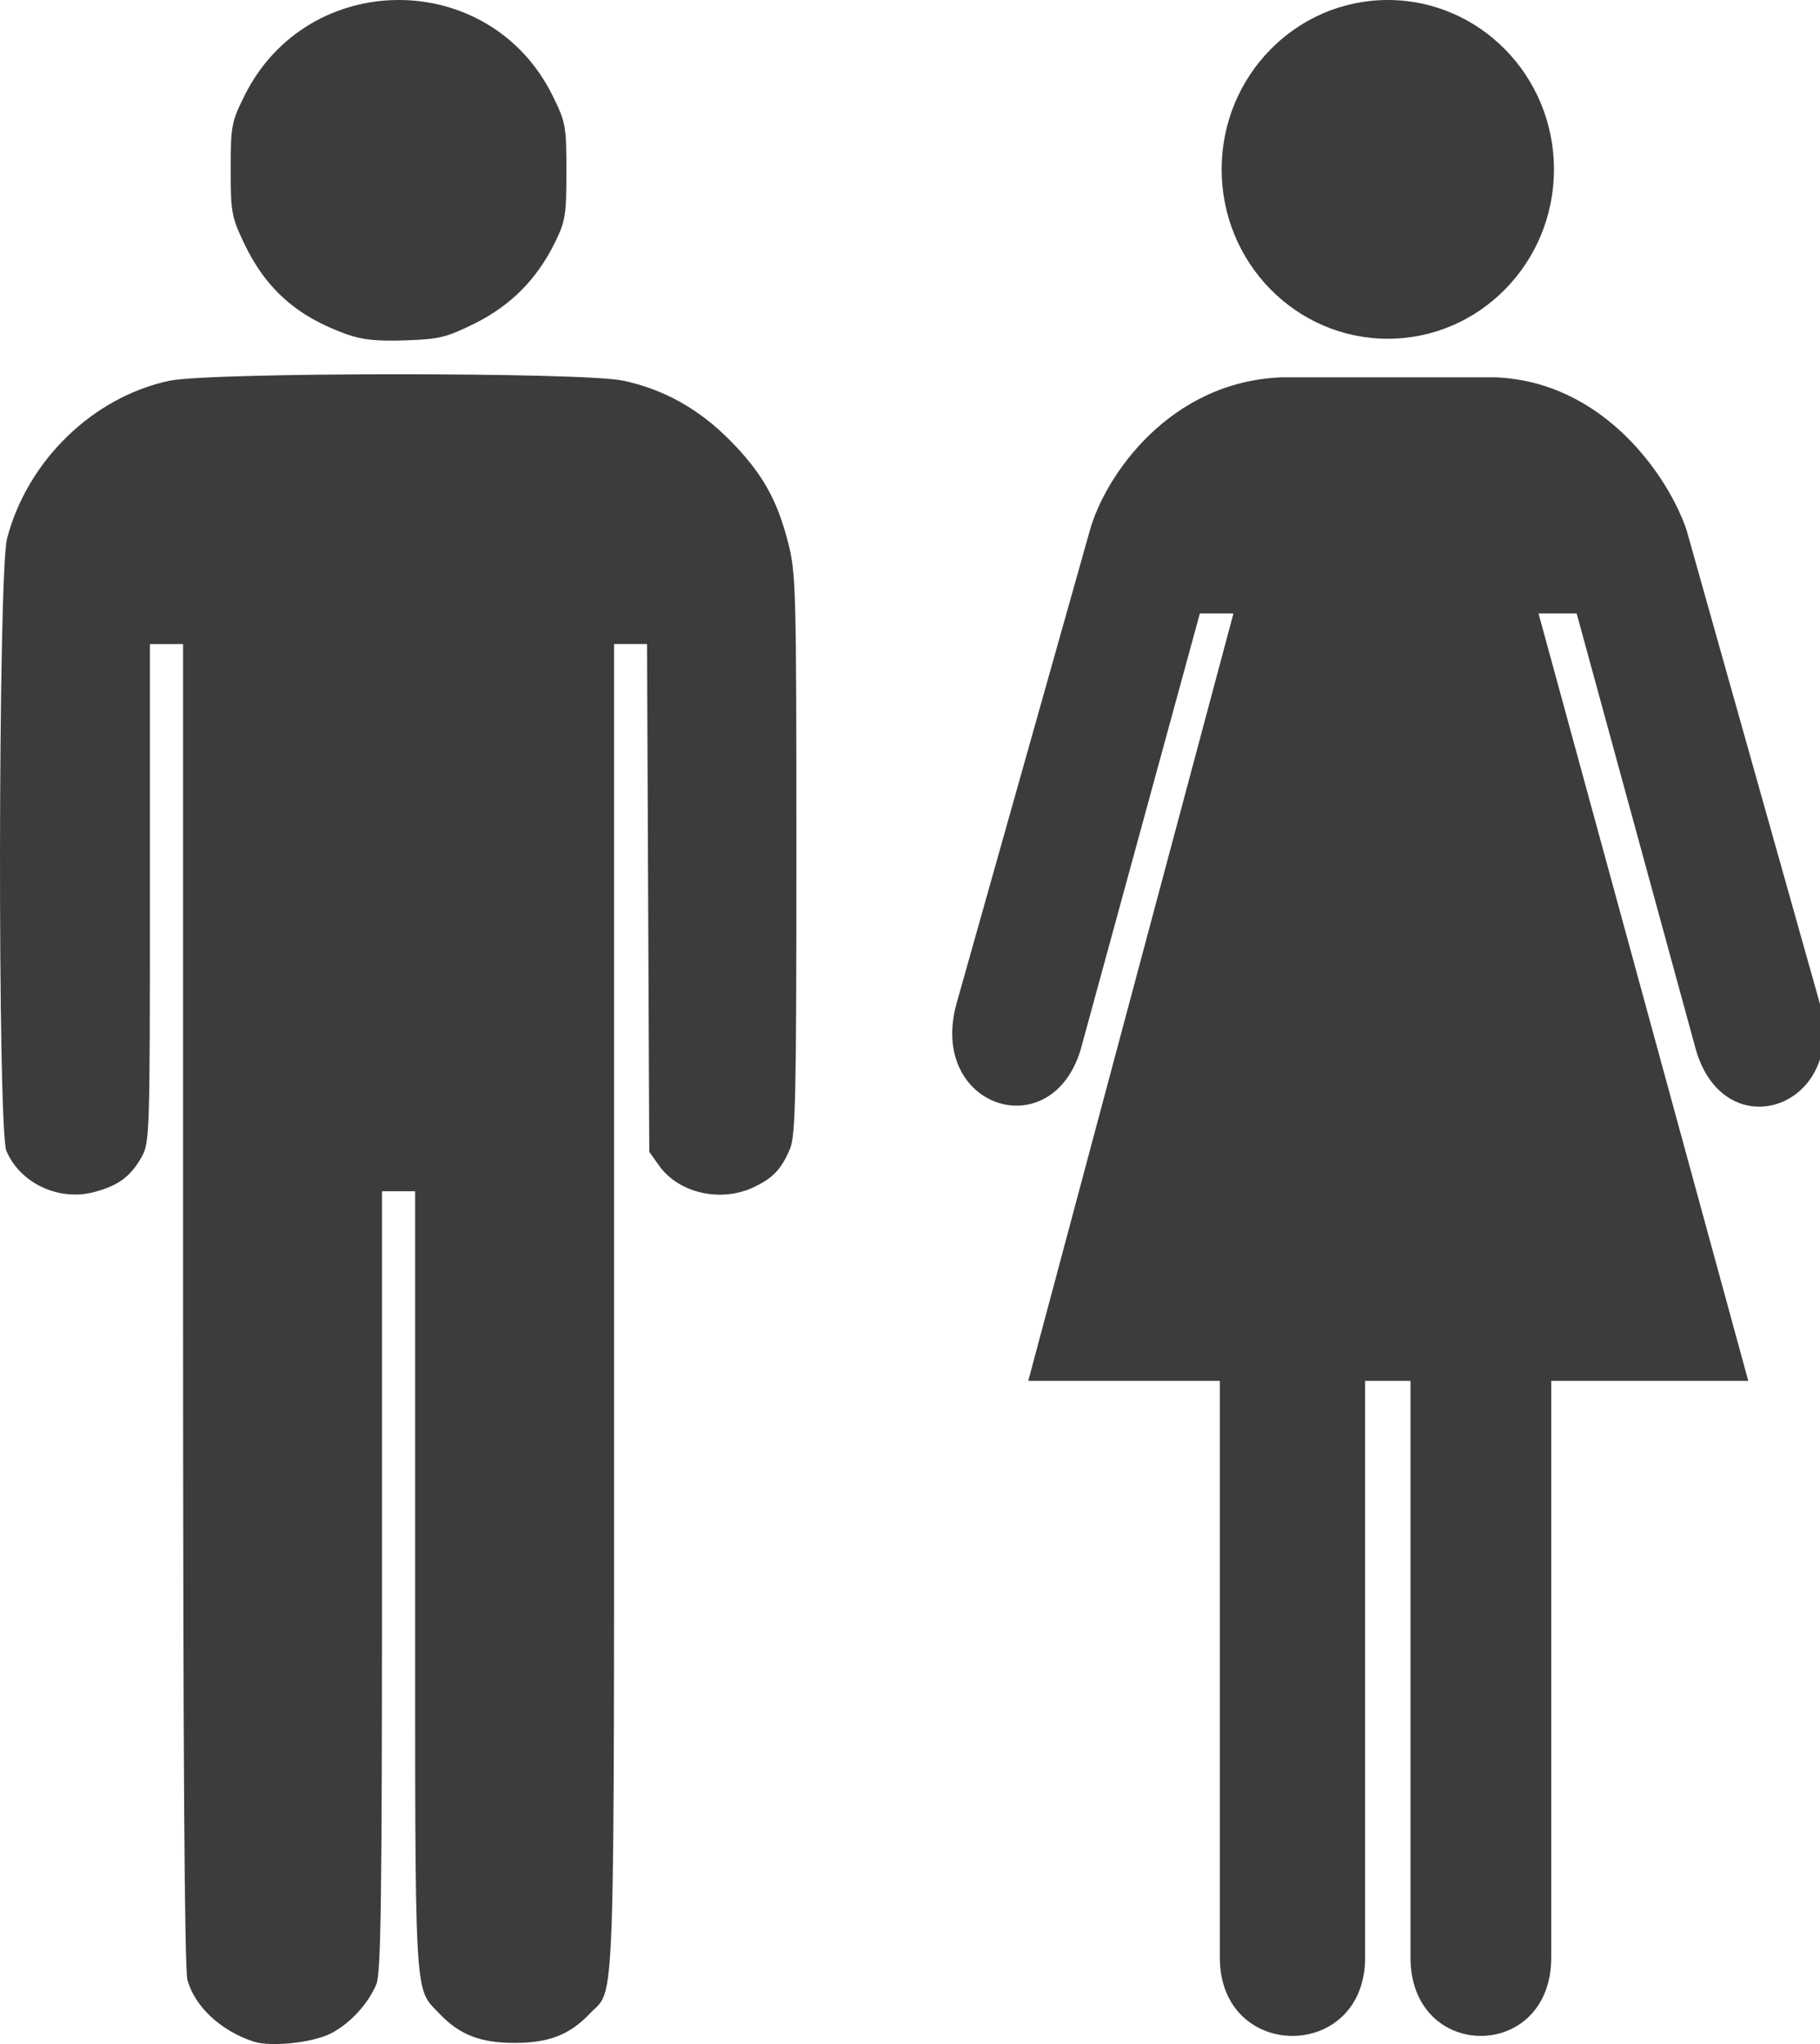
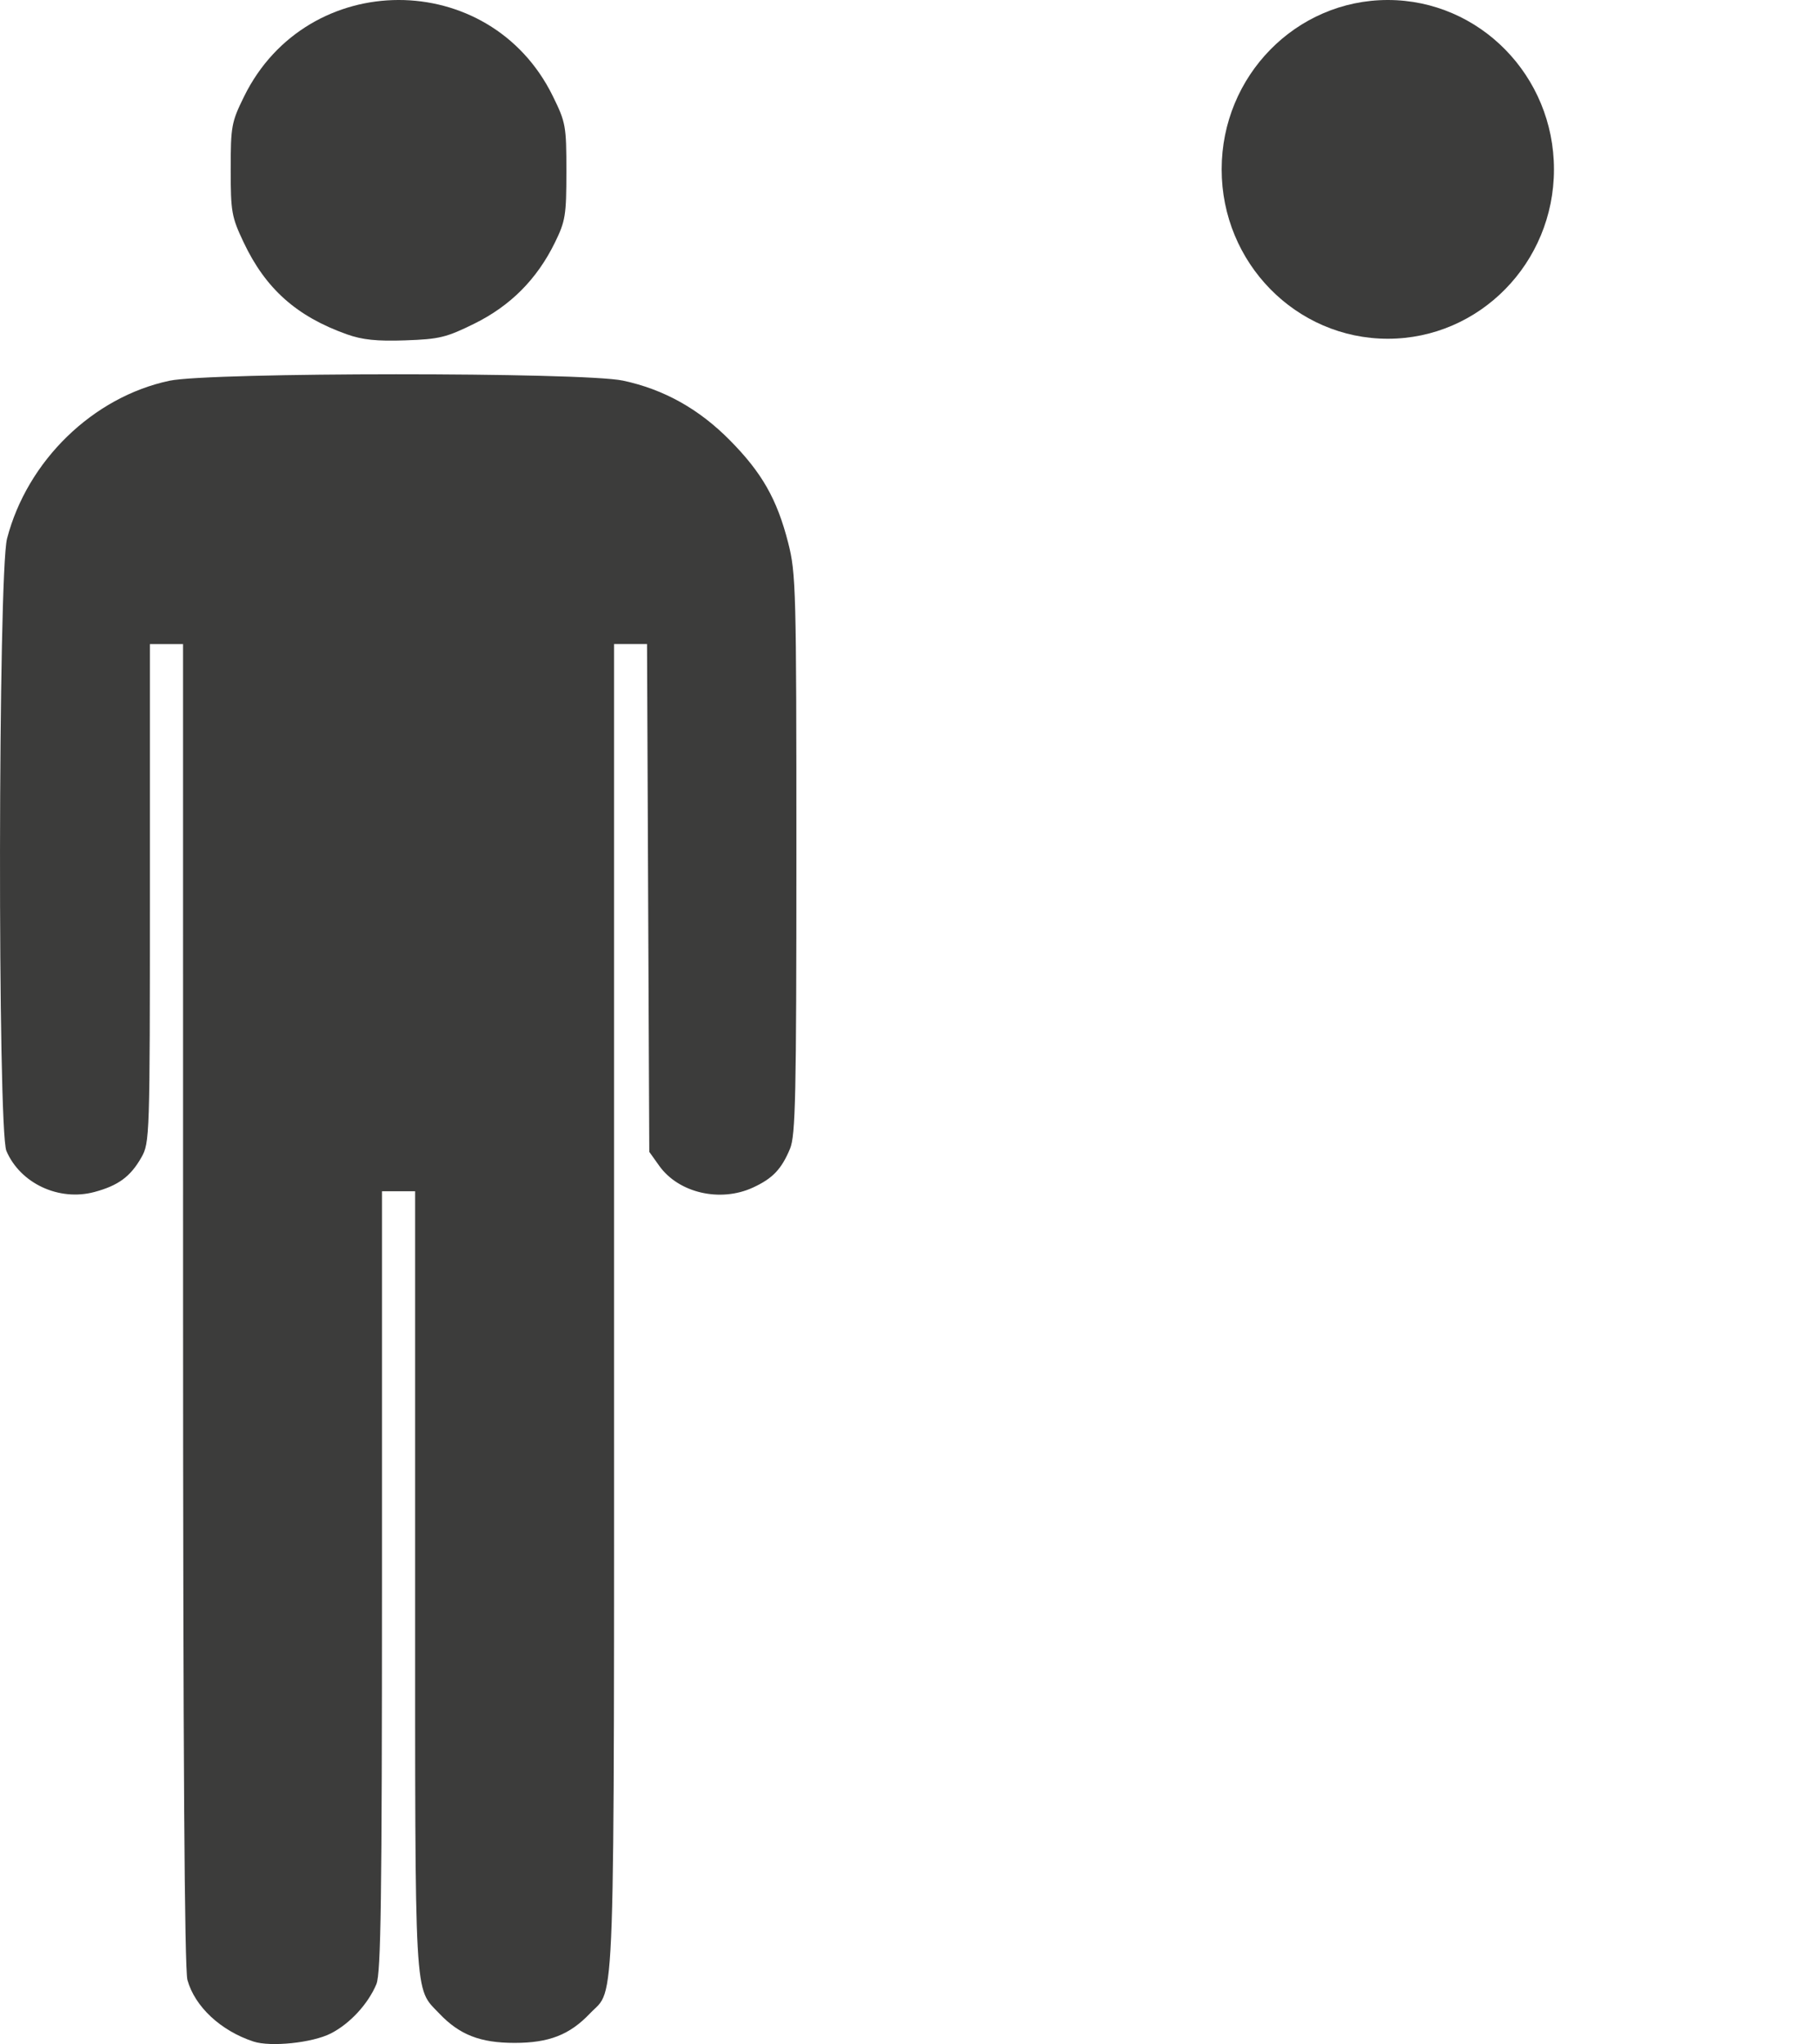
<svg xmlns="http://www.w3.org/2000/svg" version="1.1" id="svg2" x="0px" y="0px" width="400.899px" height="450.143px" viewBox="66.349 299.081 400.899 450.143" enable-background="new 66.349 299.081 400.899 450.143" xml:space="preserve">
  <g id="layer1">
    <path id="path2558" fill="#3C3C3B" d="M122.182,748.668c-7.207-2.364-12.915-7.684-14.545-13.555   c-0.649-2.339-0.959-50.195-0.962-148.82l-0.005-145.374h-3.651h-3.651v54.875c0,53.796-0.038,54.941-1.887,58.194   c-2.397,4.215-5.088,6.19-10.356,7.6c-7.788,2.082-16.304-1.895-19.363-9.043c-1.967-4.6-1.839-127.263,0.142-134.867   c4.464-17.141,18.922-31.181,35.783-34.754c8.882-1.882,91.003-1.906,99.86-0.029c9.02,1.913,16.769,6.237,23.623,13.188   c7.052,7.148,10.345,12.948,12.799,22.548c1.712,6.691,1.807,10.275,1.807,68.561c0,53.282-0.188,61.951-1.404,64.862   c-1.891,4.527-3.839,6.563-8.182,8.558c-7.208,3.31-16.366,1.18-20.629-4.796l-2.191-3.073l-0.25-55.912l-0.248-55.913h-3.631   h-3.631v146.087c0,160.138,0.362,149.506-5.298,155.47c-4.471,4.71-9.028,6.492-16.611,6.492c-7.581,0-12.141-1.782-16.611-6.492   c-5.55-5.849-5.296-1.317-5.296-95.222v-85.838h-3.652h-3.651v85.838c0,69.954-0.229,86.384-1.231,88.776   c-1.839,4.389-5.84,8.716-10.04,10.859C135.168,748.955,125.979,749.915,122.182,748.668z M142.715,372.691   c-11.035-3.942-17.856-10.018-22.684-20.207c-2.672-5.64-2.865-6.723-2.865-16.106c0-9.496,0.166-10.398,2.952-16.058   c13.915-28.266,54.089-28.334,67.98-0.117c2.876,5.843,3.01,6.579,3.01,16.631c0,9.666-0.206,10.937-2.552,15.713   c-3.939,8.023-9.759,13.874-17.707,17.801c-6.172,3.05-7.738,3.43-15.22,3.688C149.354,374.254,146.16,373.921,142.715,372.691z" />
  </g>
  <g>
-     <path fill="#3C3C3B" d="M306.447,415.781l-29.4,104.3c-6.3,22.8,20.7,31.7,27.3,10.3l26.3-96.2h7.4l-45.2,169h42.2v127   c0,23,32,23,32,0v-127h10v127c0,23,31,23,31,0v-127h43.4l-46.2-169h8.399l26.301,96.2c6.5,21.899,33.3,12.5,27.3-10.2l-29.4-104.4   c-4-11.8-18.2-32.6-42-33.6h-47.3C323.947,383.181,309.847,403.781,306.447,415.781z" />
-     <path fill="#3C3C3B" d="M408.647,336.381c0-20.6-16.399-37.3-36.6-37.3s-36.6,16.7-36.6,37.3c0,20.6,16.4,37.3,36.6,37.3   S408.647,356.981,408.647,336.381z" />
+     <path fill="#3C3C3B" d="M408.647,336.381c0-20.6-16.399-37.3-36.6-37.3s-36.6,16.7-36.6,37.3c0,20.6,16.4,37.3,36.6,37.3   S408.647,356.981,408.647,336.381" />
  </g>
</svg>